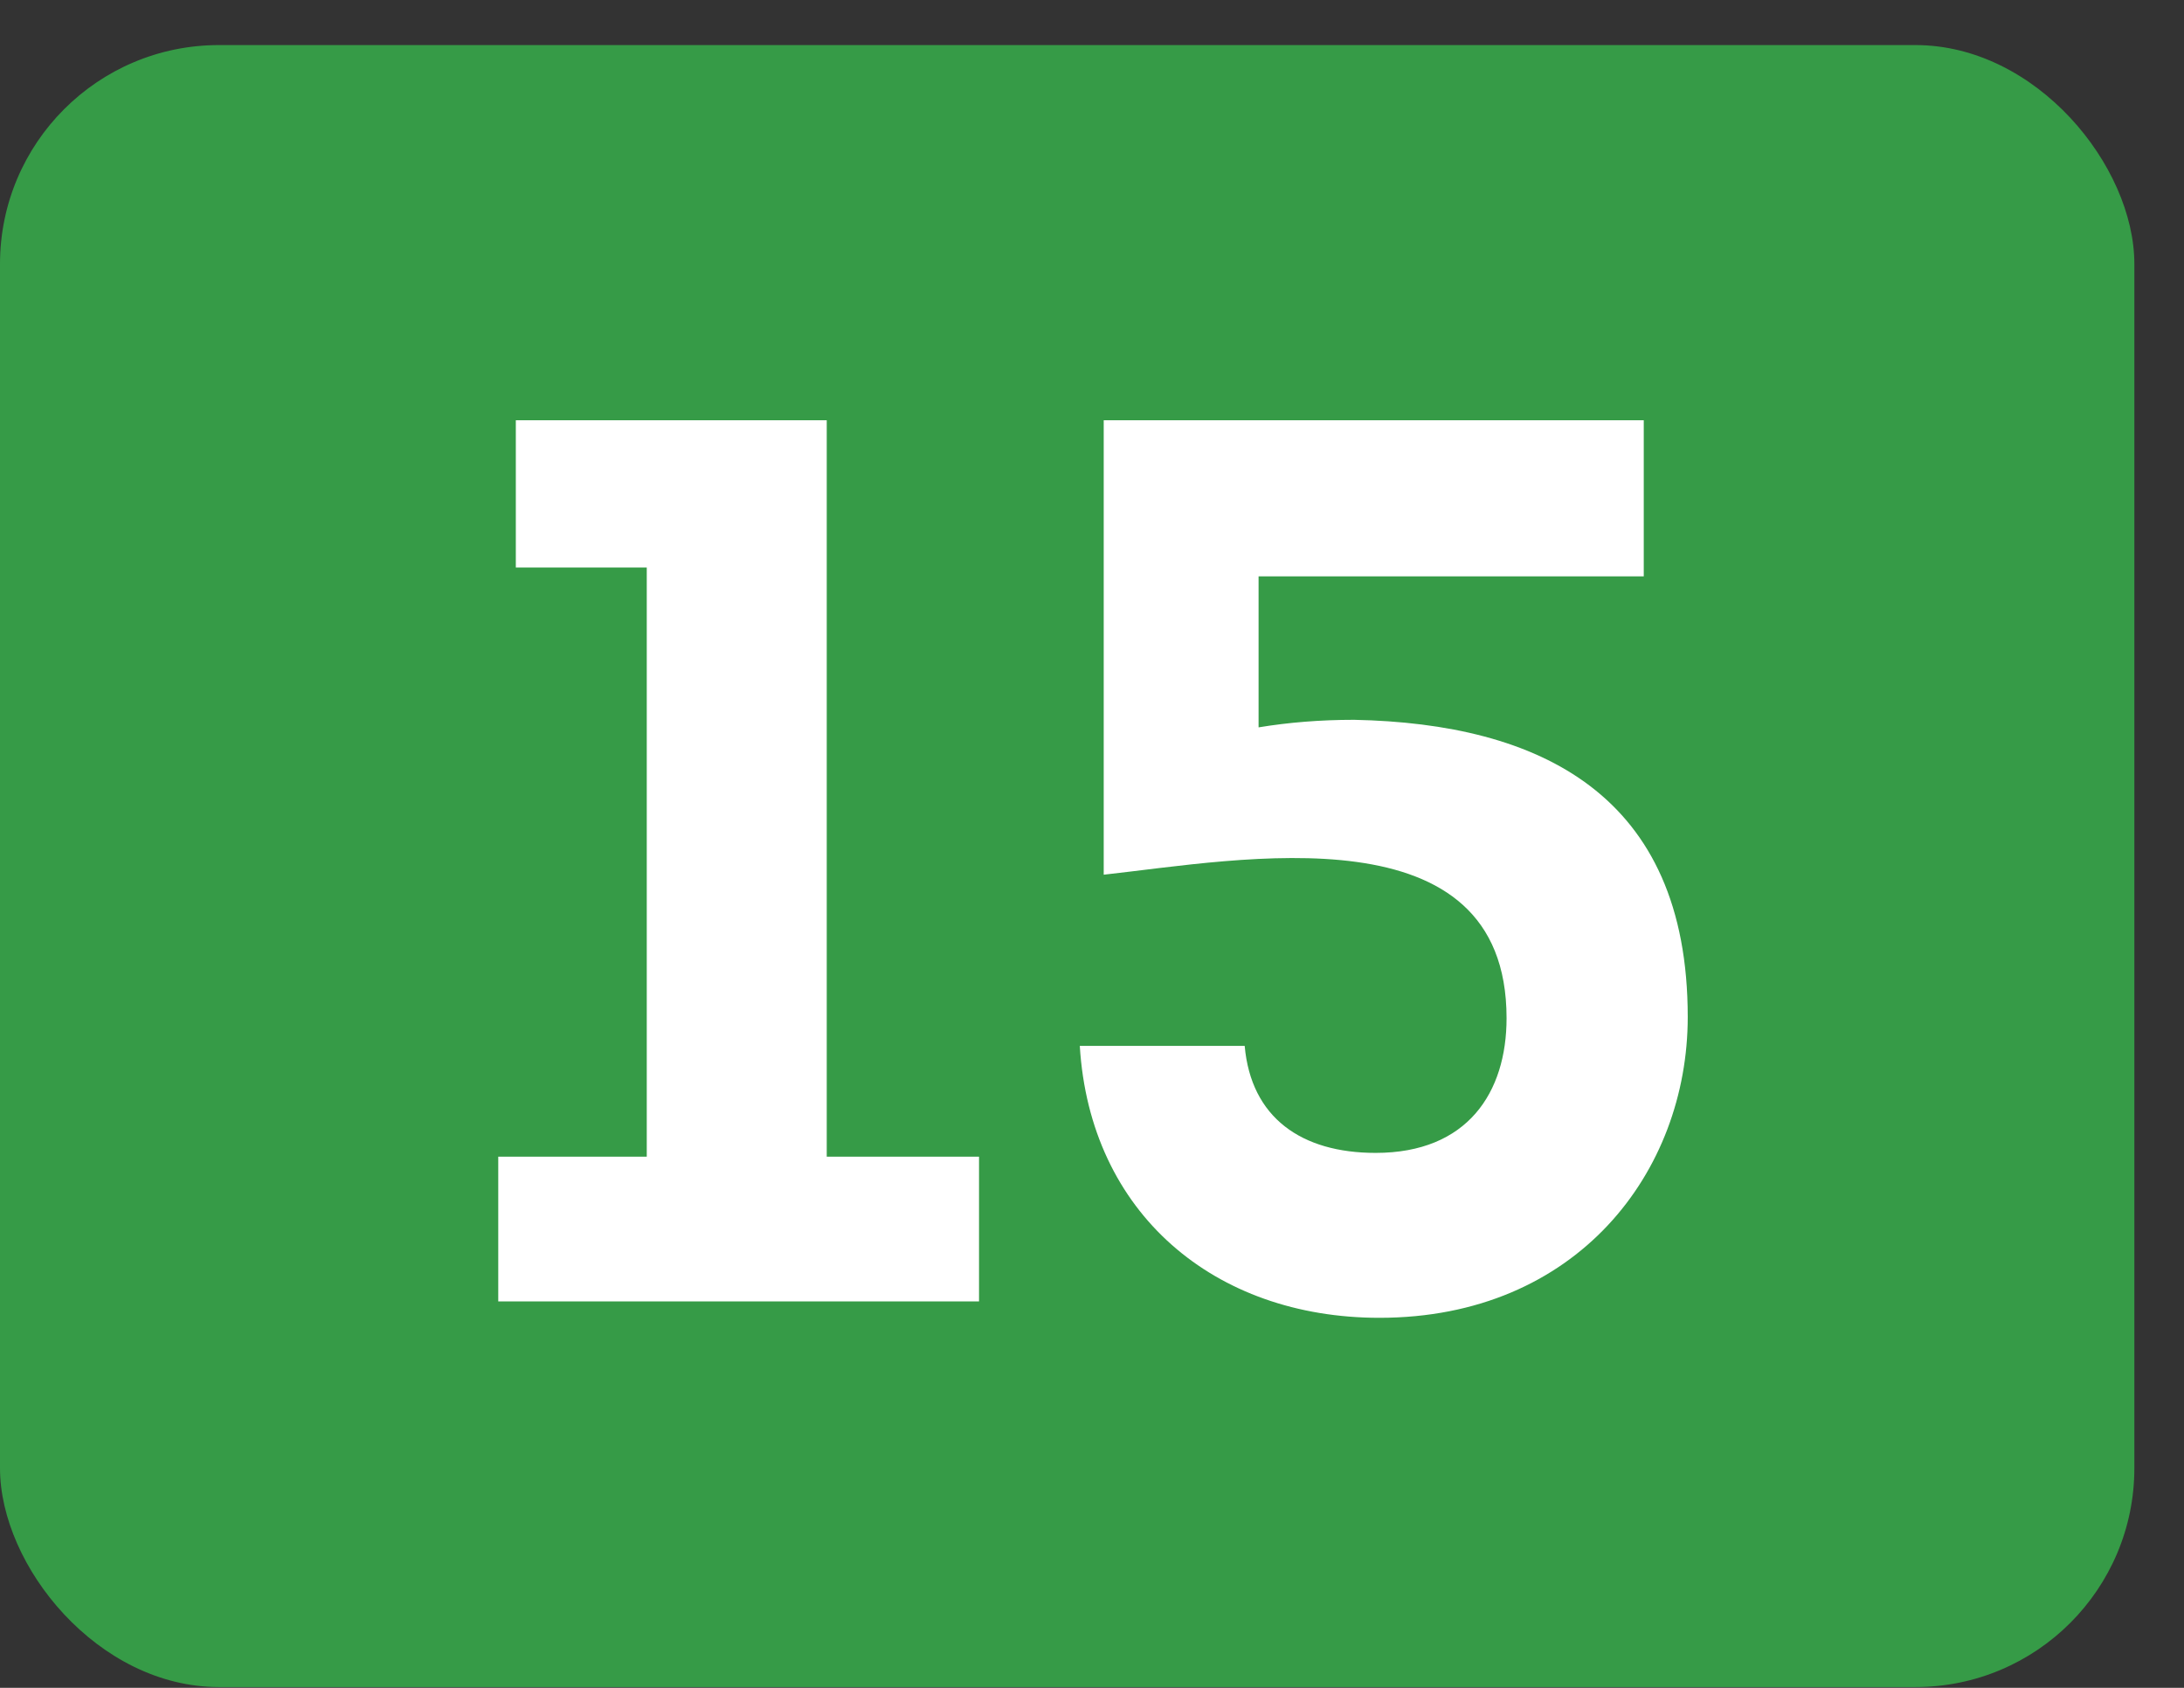
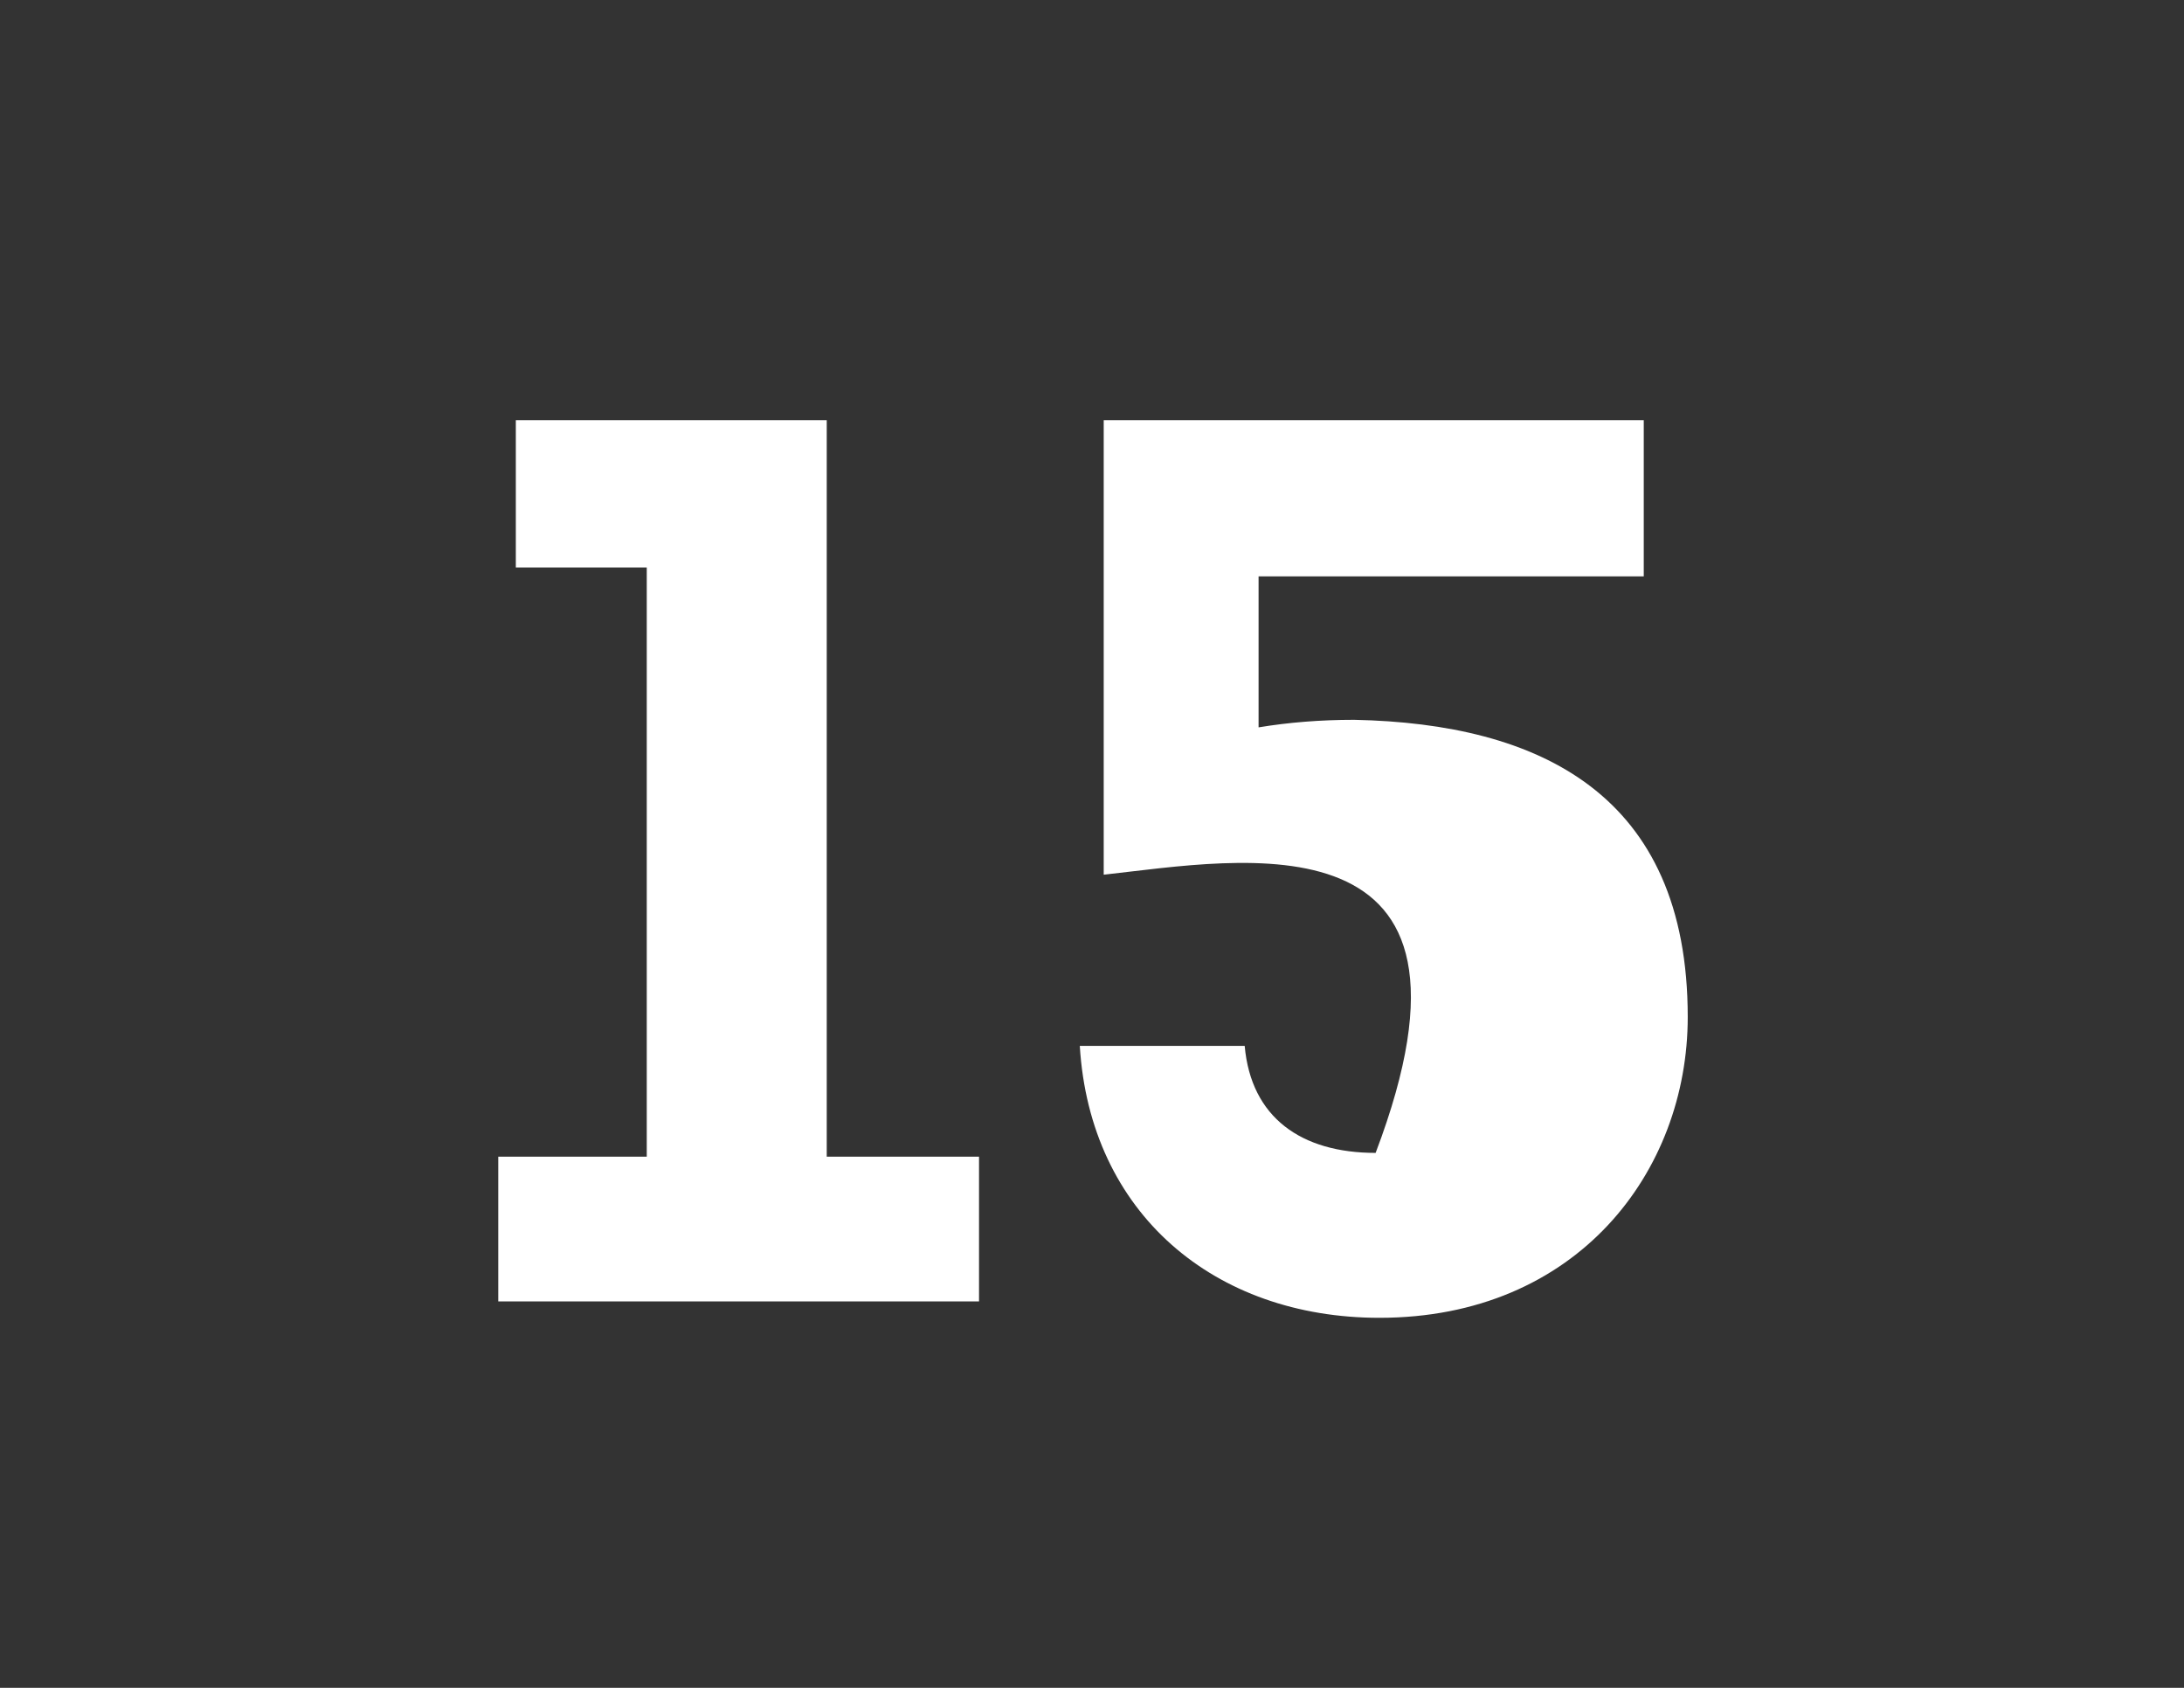
<svg xmlns="http://www.w3.org/2000/svg" width="22" height="17" viewBox="0 0 22 17" fill="none">
  <rect x="0" y="0" width="22" height="17" fill="#333333" stroke="none" />
  <g clip-path="url(#clip0_393_75765)">
-     <rect y="0.454" width="21.5" height="16.538" rx="2.205" fill="#369B47" />
-     <path d="M6.515 5.716H5.196V4.233H8.328V11.65H9.862V13.108H5.019V11.65H6.515V5.716ZM12.678 5.805V7.326C12.982 7.276 13.299 7.25 13.641 7.25C15.505 7.288 17.001 7.998 17.001 10.243C17.001 11.802 15.886 13.273 13.895 13.273C12.234 13.273 10.979 12.221 10.877 10.534H12.538C12.602 11.257 13.109 11.612 13.857 11.612C14.783 11.612 15.176 11.004 15.176 10.255C15.176 8.138 12.5 8.658 11.118 8.81V4.233H16.558V5.805H12.678Z" fill="white" />
+     <path d="M6.515 5.716H5.196V4.233H8.328V11.65H9.862V13.108H5.019V11.65H6.515V5.716ZM12.678 5.805V7.326C12.982 7.276 13.299 7.25 13.641 7.25C15.505 7.288 17.001 7.998 17.001 10.243C17.001 11.802 15.886 13.273 13.895 13.273C12.234 13.273 10.979 12.221 10.877 10.534H12.538C12.602 11.257 13.109 11.612 13.857 11.612C15.176 8.138 12.5 8.658 11.118 8.81V4.233H16.558V5.805H12.678Z" fill="white" />
  </g>
  <defs>
    <clipPath id="clip0_393_75765">
      <rect y="0.454" width="21.5" height="16.538" rx="2.205" fill="white" />
    </clipPath>
  </defs>
</svg>